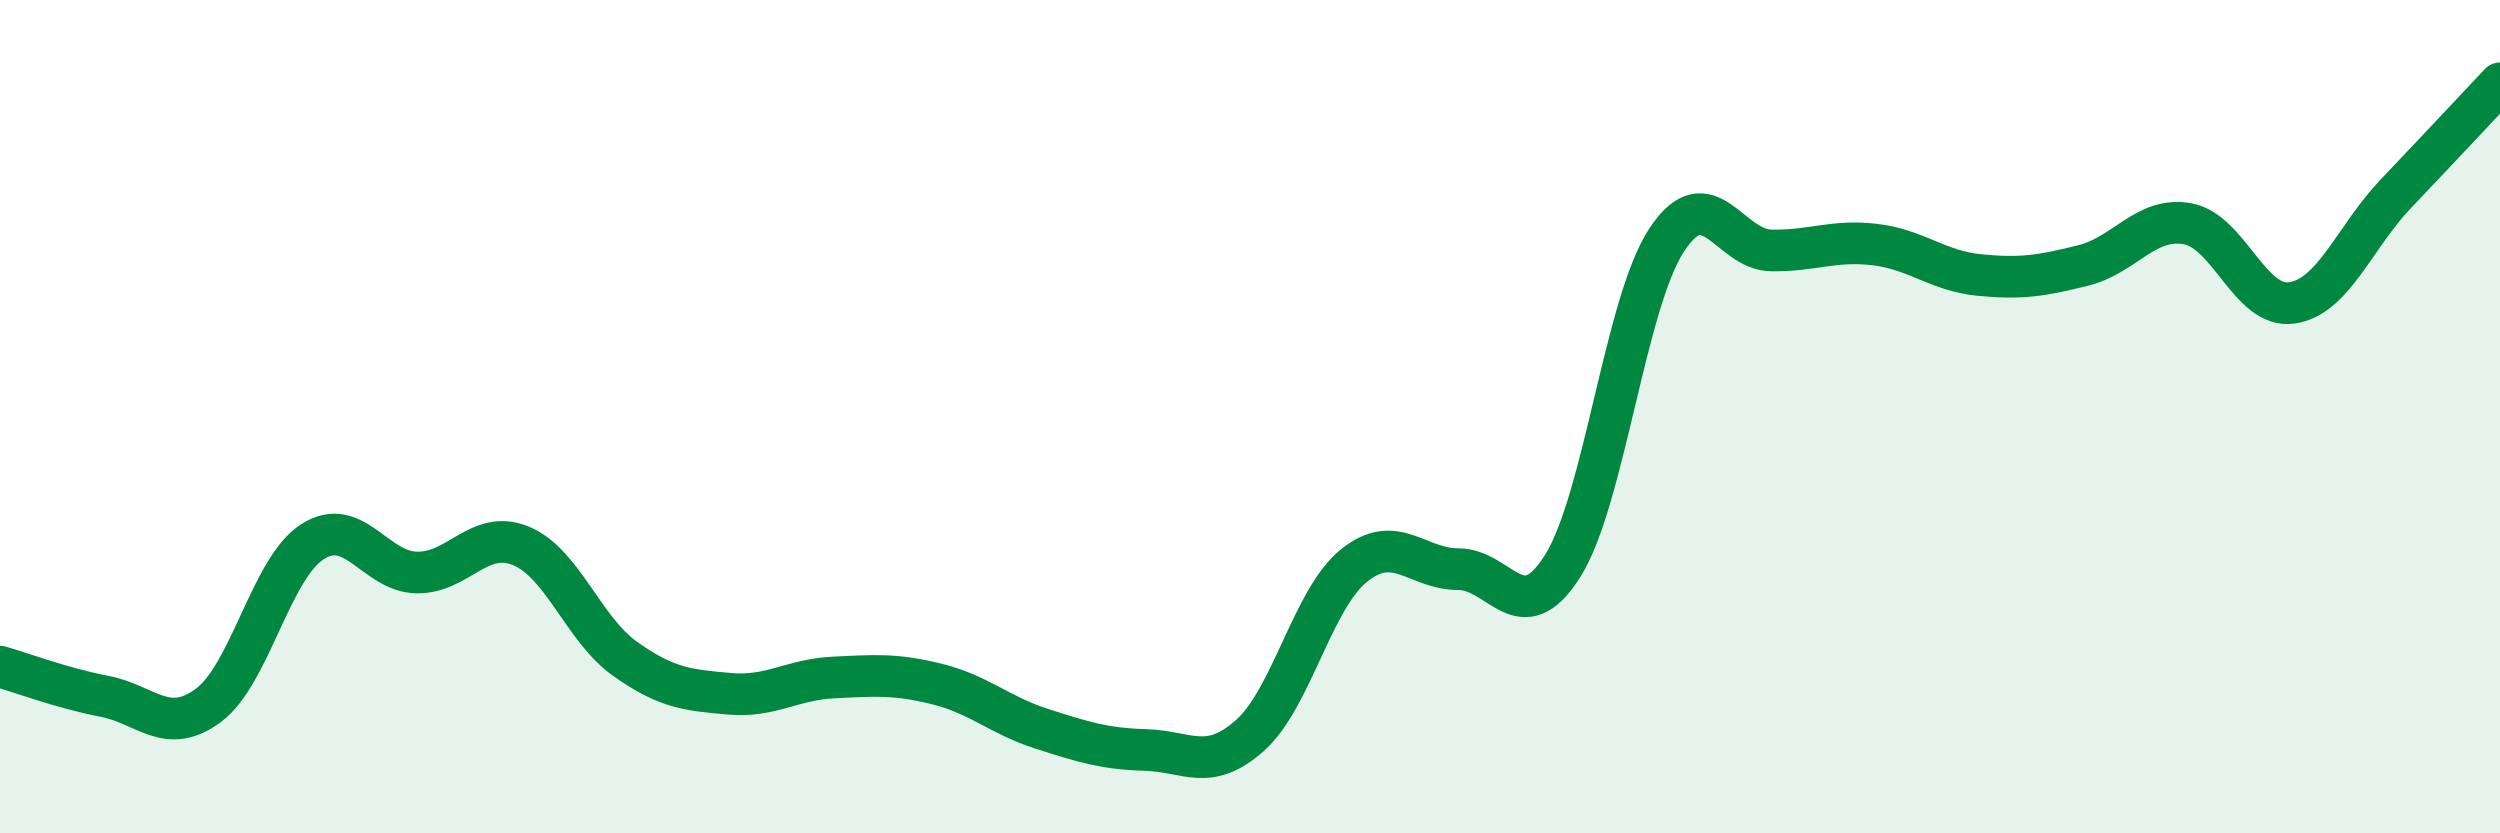
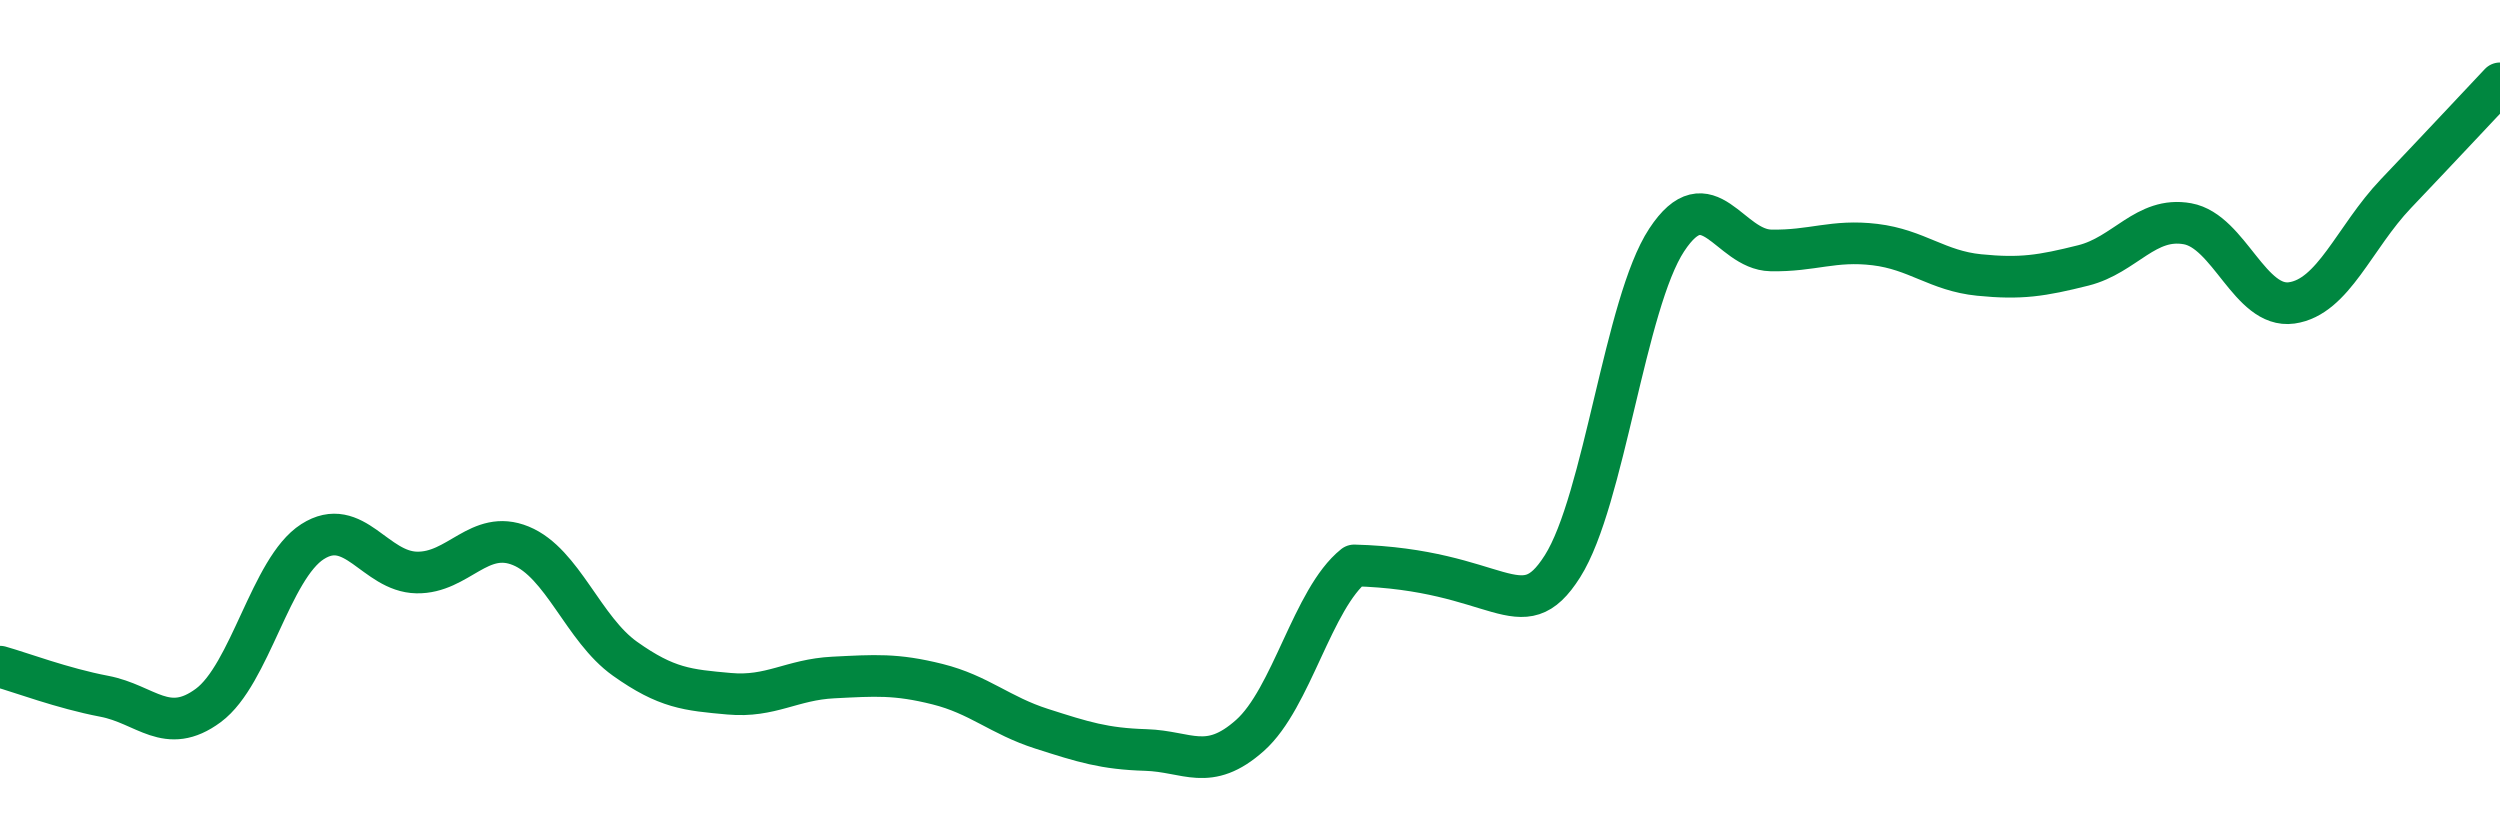
<svg xmlns="http://www.w3.org/2000/svg" width="60" height="20" viewBox="0 0 60 20">
-   <path d="M 0,16 C 0.5,16.14 1.5,16.52 2.5,16.71 C 3.5,16.9 4,17.67 5,16.93 C 6,16.19 6.5,13.64 7.5,13 C 8.5,12.36 9,13.72 10,13.74 C 11,13.76 11.5,12.69 12.5,13.1 C 13.5,13.51 14,15.1 15,15.81 C 16,16.52 16.5,16.56 17.5,16.65 C 18.5,16.74 19,16.31 20,16.26 C 21,16.21 21.5,16.17 22.5,16.42 C 23.5,16.67 24,17.17 25,17.49 C 26,17.81 26.5,17.97 27.5,18 C 28.5,18.03 29,18.54 30,17.65 C 31,16.76 31.5,14.37 32.5,13.57 C 33.5,12.77 34,13.66 35,13.66 C 36,13.66 36.5,15.17 37.5,13.59 C 38.5,12.01 39,7.28 40,5.76 C 41,4.24 41.5,5.99 42.5,6.01 C 43.5,6.03 44,5.75 45,5.87 C 46,5.99 46.5,6.5 47.5,6.6 C 48.5,6.7 49,6.62 50,6.37 C 51,6.12 51.5,5.19 52.5,5.37 C 53.5,5.55 54,7.41 55,7.27 C 56,7.13 56.5,5.7 57.5,4.65 C 58.5,3.6 59.5,2.53 60,2L60 20L0 20Z" fill="#008740" opacity="0.1" stroke-linecap="round" stroke-linejoin="round" />
-   <path d="M 0,16 C 0.5,16.14 1.5,16.52 2.5,16.71 C 3.5,16.9 4,17.67 5,16.93 C 6,16.19 6.5,13.64 7.5,13 C 8.5,12.36 9,13.72 10,13.74 C 11,13.76 11.5,12.69 12.5,13.1 C 13.5,13.51 14,15.1 15,15.81 C 16,16.52 16.5,16.56 17.5,16.65 C 18.5,16.74 19,16.31 20,16.26 C 21,16.21 21.5,16.17 22.5,16.42 C 23.5,16.67 24,17.17 25,17.49 C 26,17.81 26.5,17.97 27.5,18 C 28.5,18.03 29,18.54 30,17.65 C 31,16.76 31.5,14.37 32.5,13.57 C 33.5,12.77 34,13.66 35,13.66 C 36,13.66 36.5,15.17 37.5,13.59 C 38.5,12.01 39,7.28 40,5.76 C 41,4.24 41.5,5.99 42.5,6.01 C 43.5,6.03 44,5.75 45,5.87 C 46,5.99 46.5,6.5 47.5,6.6 C 48.5,6.7 49,6.62 50,6.37 C 51,6.12 51.5,5.19 52.5,5.37 C 53.5,5.55 54,7.41 55,7.27 C 56,7.13 56.5,5.7 57.5,4.65 C 58.5,3.6 59.5,2.53 60,2" stroke="#008740" stroke-width="1" fill="none" stroke-linecap="round" stroke-linejoin="round" />
+   <path d="M 0,16 C 0.5,16.14 1.5,16.52 2.5,16.71 C 3.5,16.9 4,17.67 5,16.93 C 6,16.19 6.5,13.64 7.5,13 C 8.5,12.36 9,13.72 10,13.74 C 11,13.76 11.5,12.69 12.5,13.1 C 13.5,13.51 14,15.1 15,15.81 C 16,16.52 16.5,16.56 17.5,16.65 C 18.5,16.74 19,16.31 20,16.26 C 21,16.21 21.5,16.17 22.5,16.42 C 23.5,16.67 24,17.17 25,17.49 C 26,17.81 26.5,17.97 27.5,18 C 28.5,18.03 29,18.54 30,17.65 C 31,16.76 31.5,14.37 32.5,13.57 C 36,13.66 36.5,15.17 37.5,13.59 C 38.5,12.01 39,7.28 40,5.76 C 41,4.24 41.5,5.99 42.5,6.01 C 43.5,6.03 44,5.75 45,5.87 C 46,5.99 46.5,6.5 47.5,6.6 C 48.5,6.7 49,6.62 50,6.37 C 51,6.12 51.5,5.19 52.5,5.37 C 53.5,5.55 54,7.41 55,7.27 C 56,7.13 56.5,5.7 57.5,4.65 C 58.5,3.6 59.5,2.53 60,2" stroke="#008740" stroke-width="1" fill="none" stroke-linecap="round" stroke-linejoin="round" />
</svg>